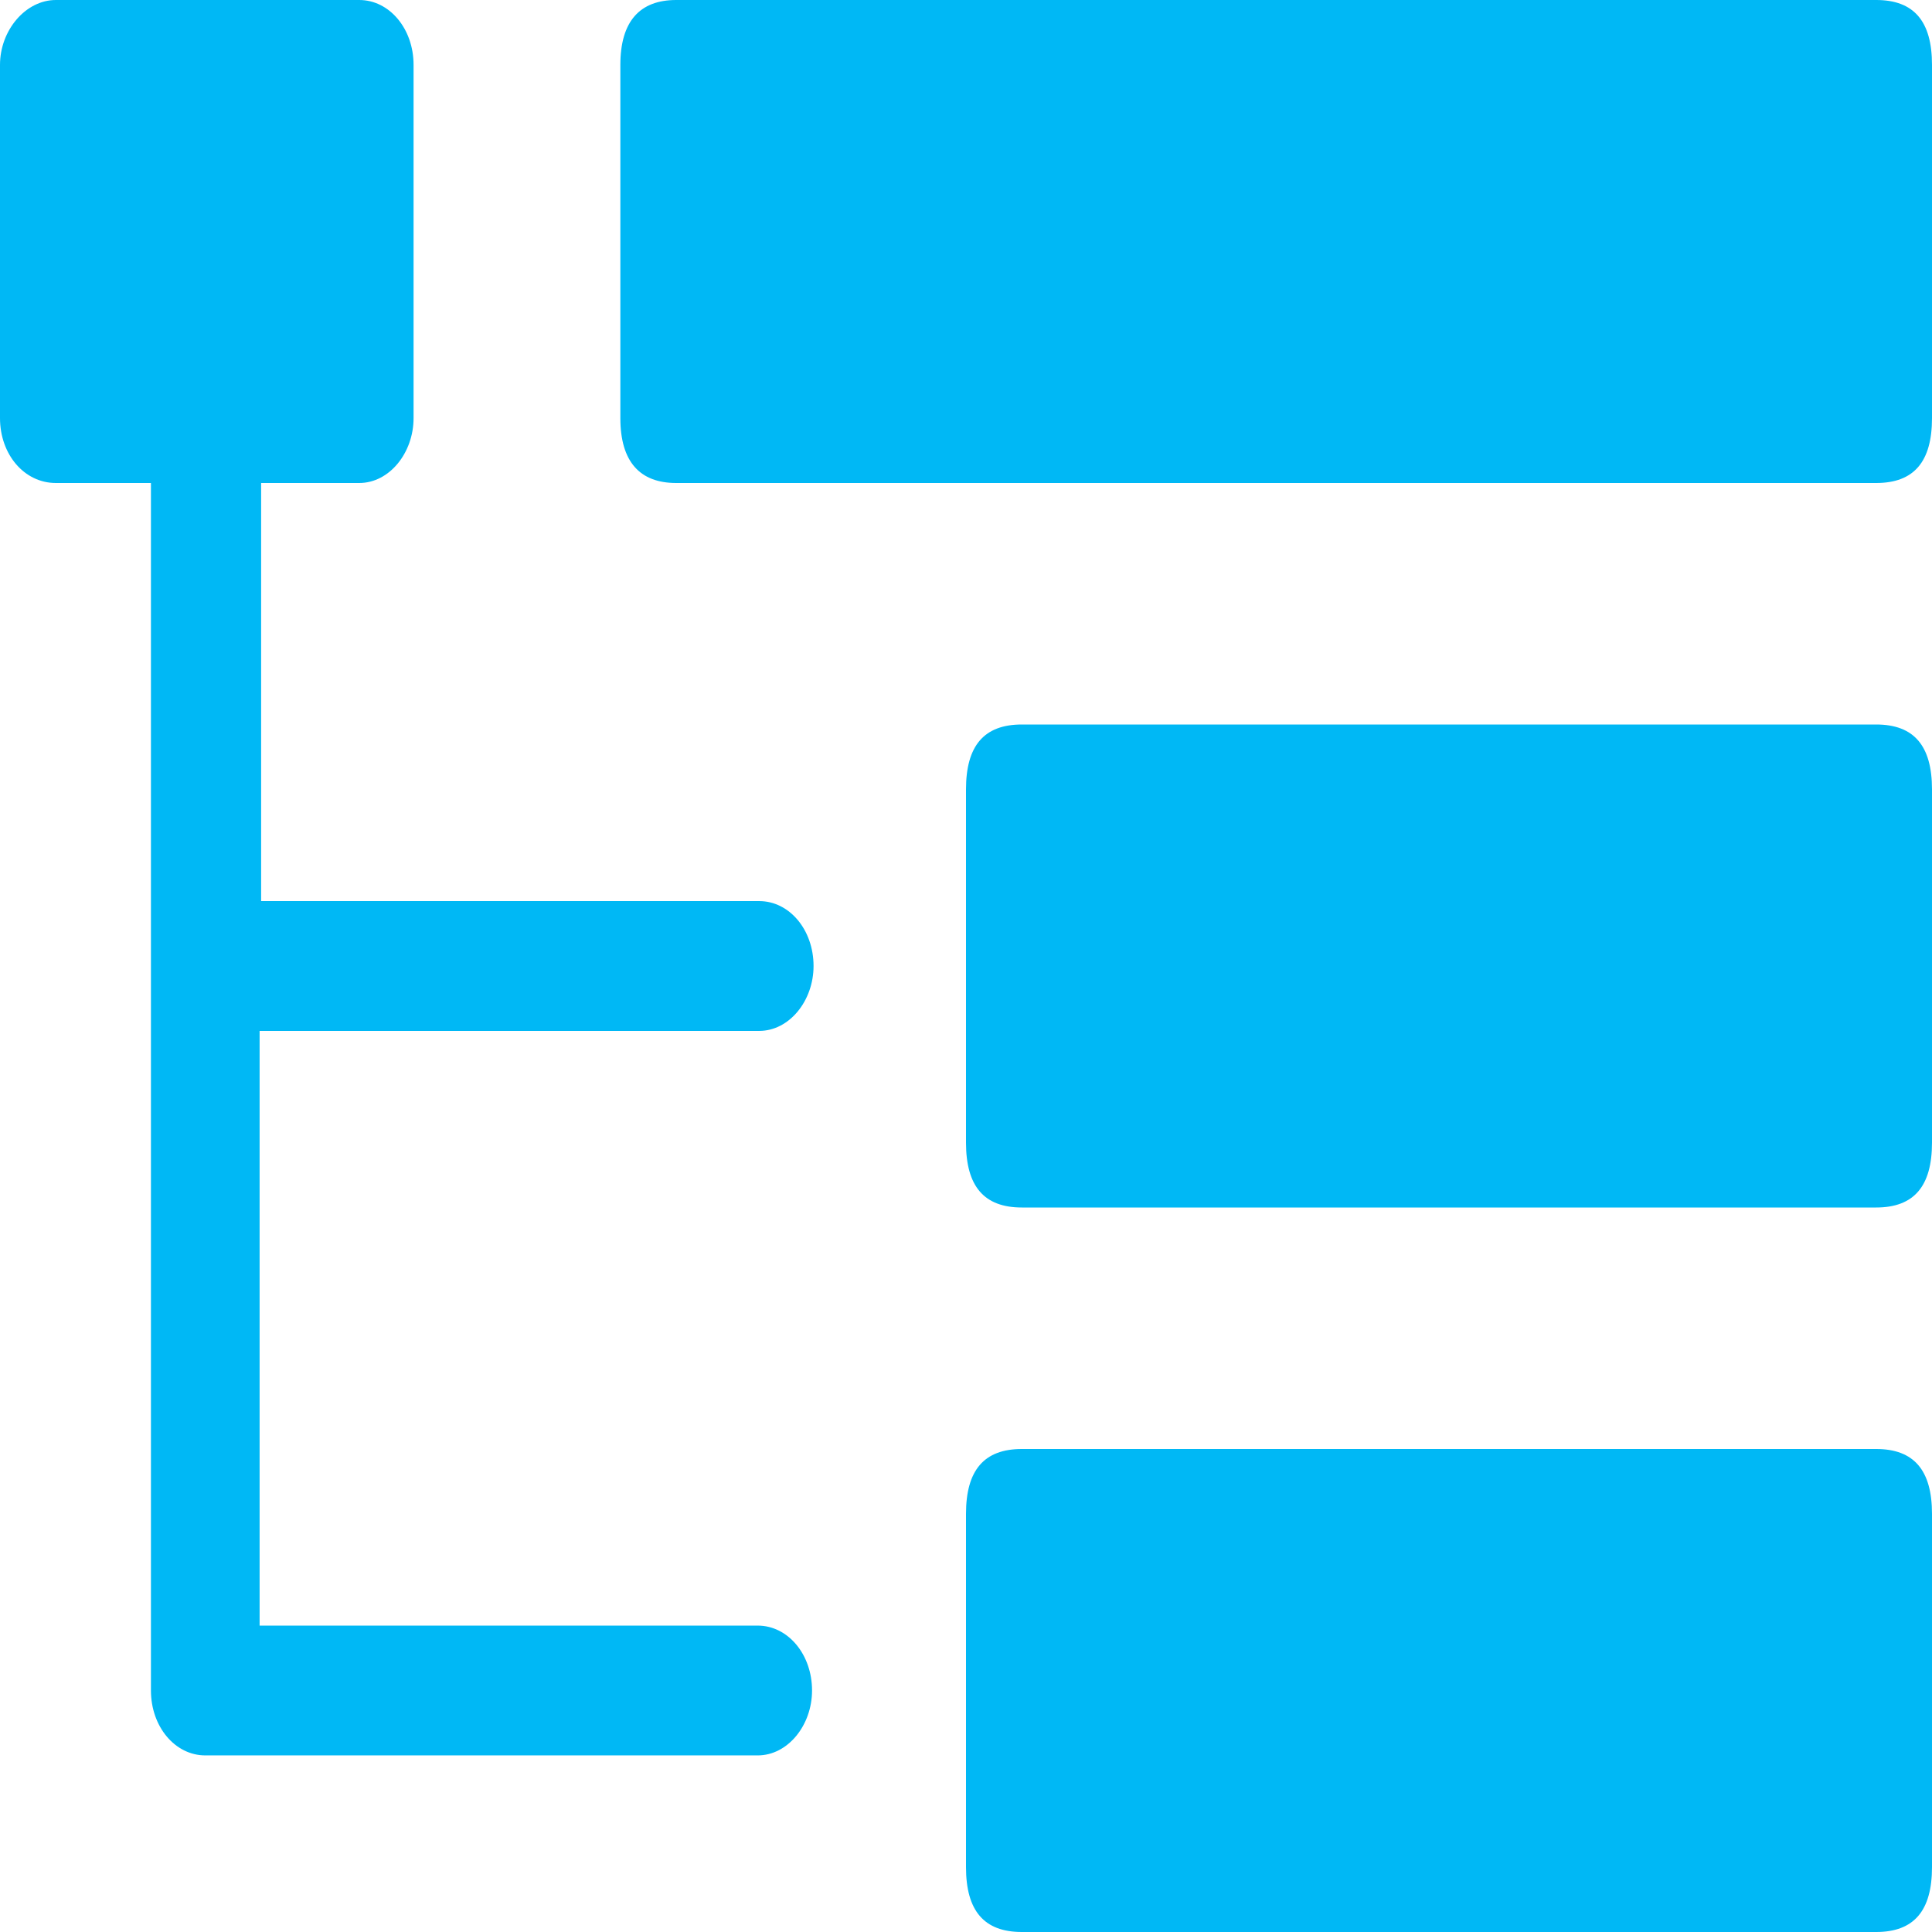
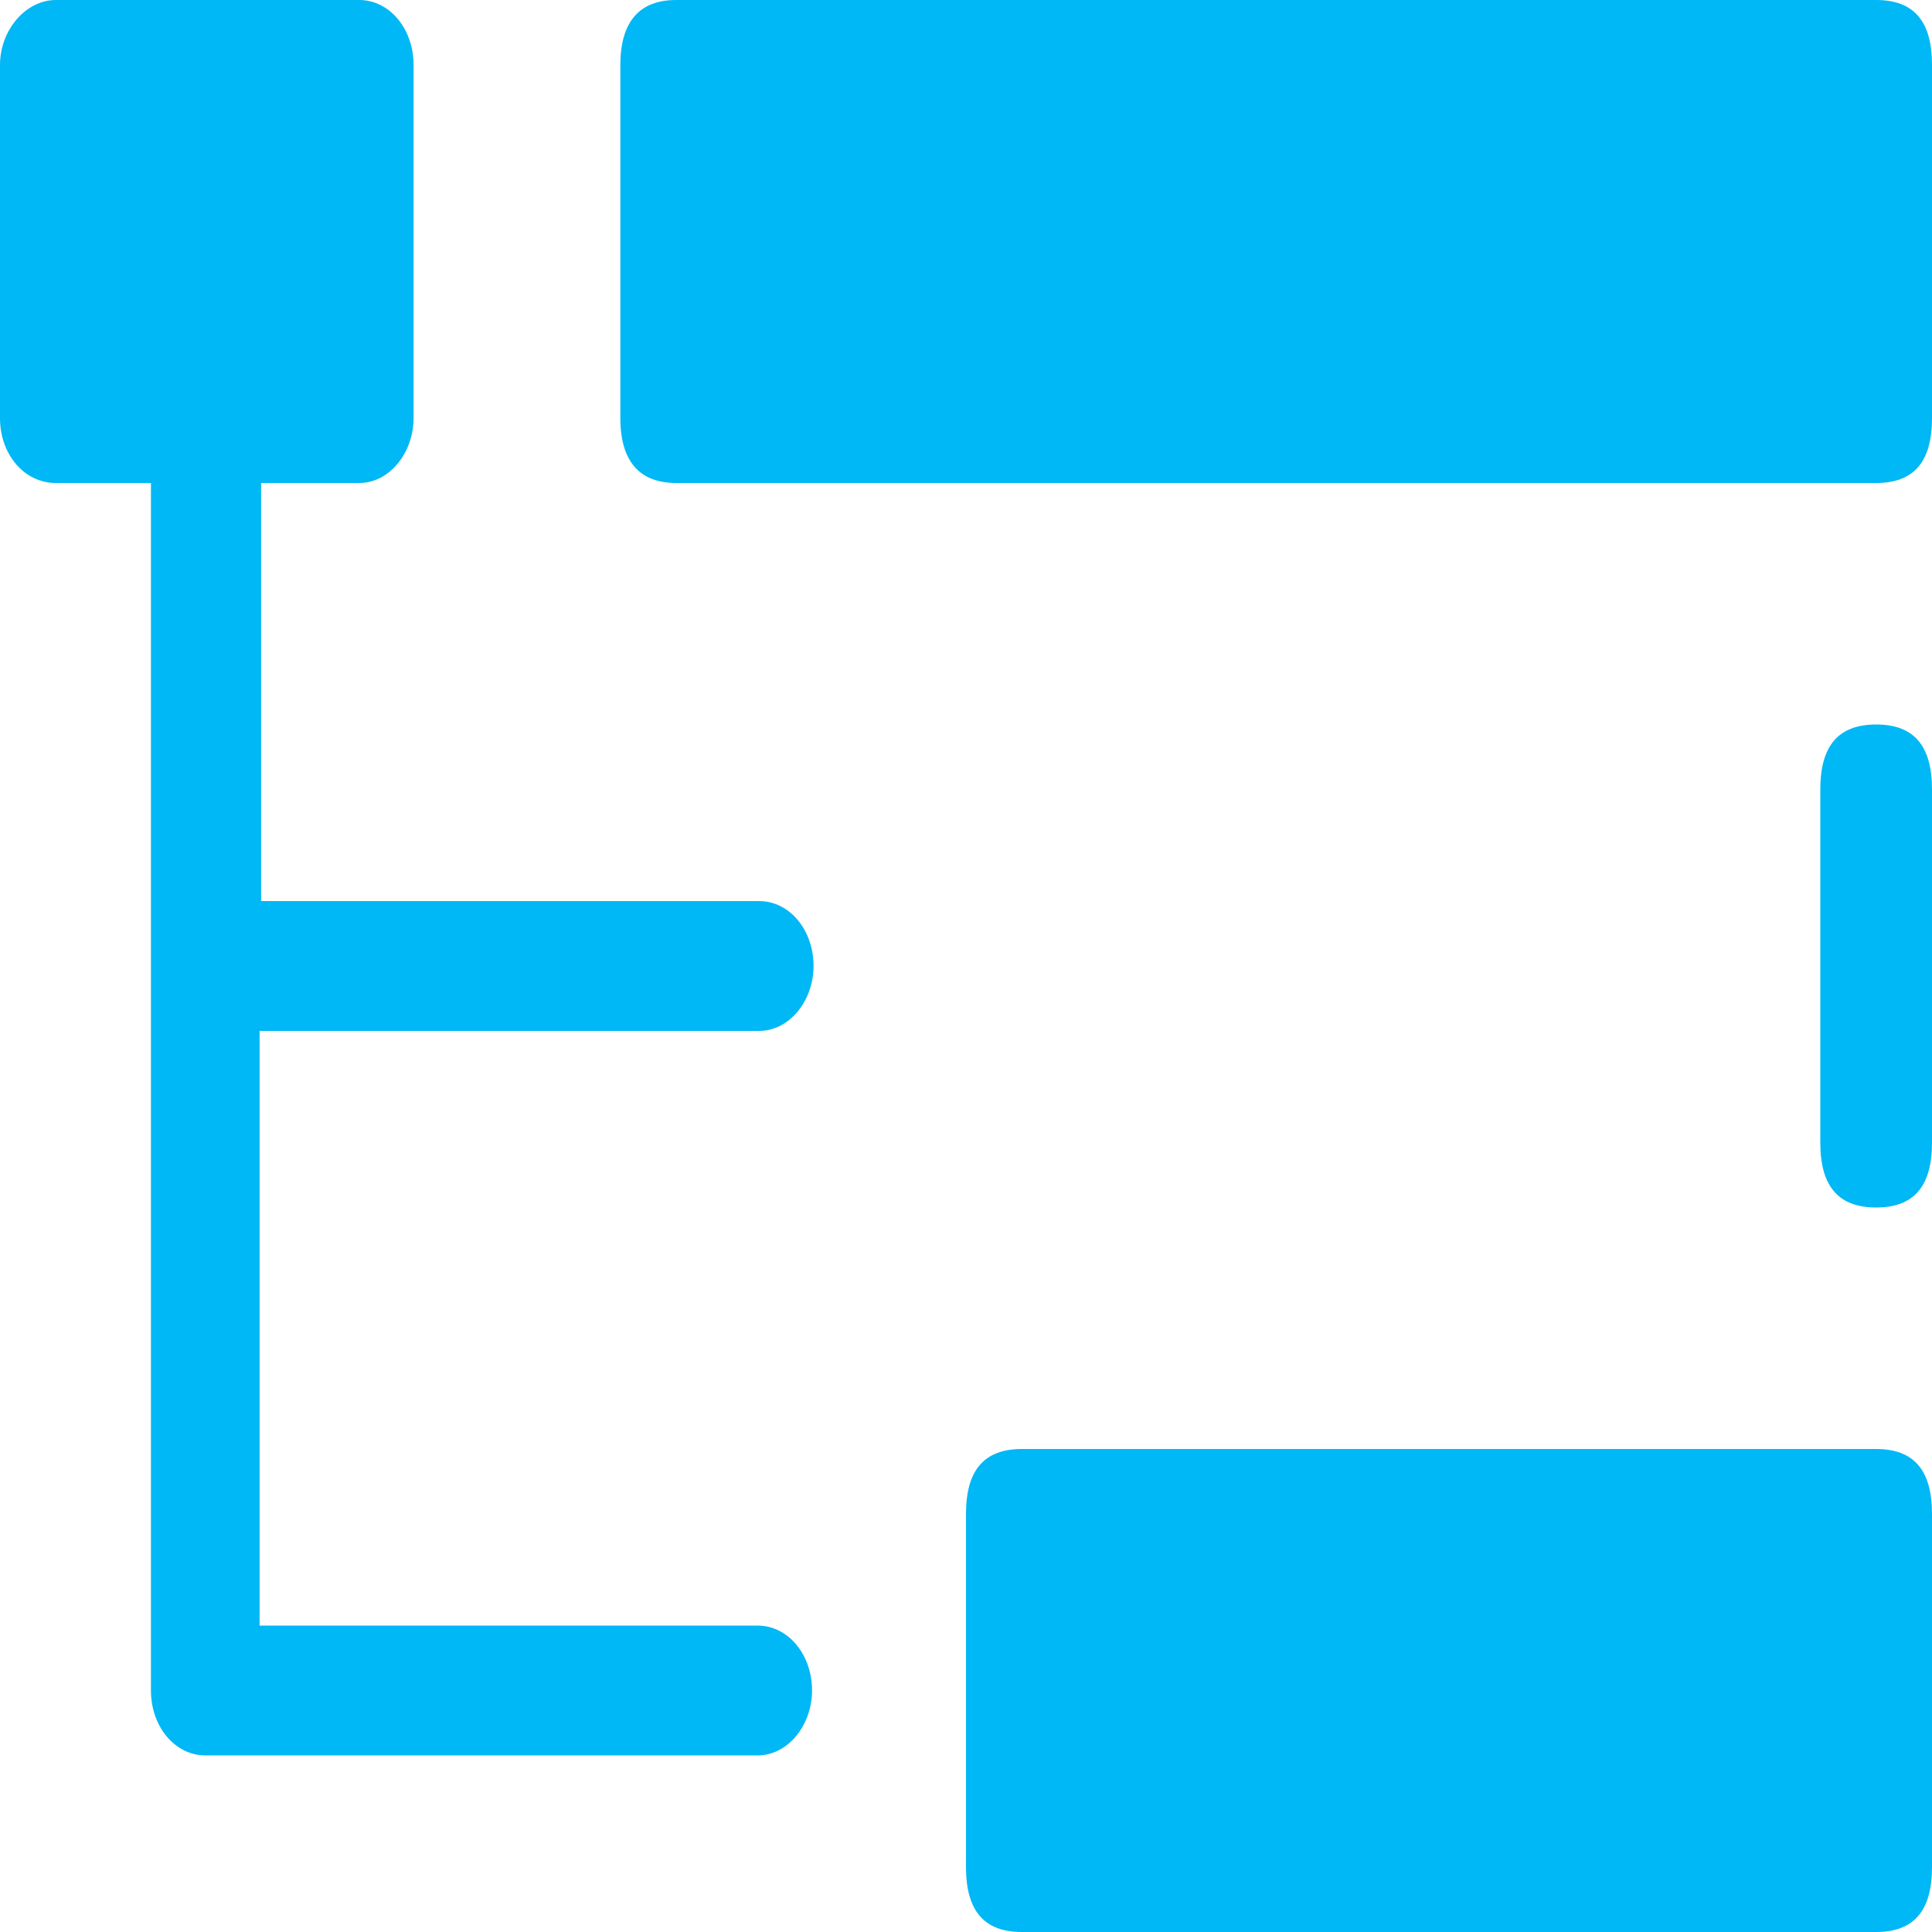
<svg xmlns="http://www.w3.org/2000/svg" t="1662694081742" class="icon" viewBox="0 0 1024 1024" version="1.1" p-id="2938" width="200" height="200">
-   <path d="M358.4 0h636c20 0 29.6 11.2 29.6 34.4v187.2c0 23.2-9.6 34.4-29.6 34.4H358.4c-19.2 0-29.6-11.2-29.6-34.4V34.4c0-23.2 10.4-34.4 29.6-34.4z m183.2 384h452.8c20 0 29.6 11.2 29.6 34.4v187.2c0 23.2-9.6 34.4-29.6 34.4H541.6c-20 0-29.6-11.2-29.6-34.4V418.4c0-23.2 9.6-34.4 29.6-34.4z m0 384h452.8c20 0 29.6 11.2 29.6 34.4v187.2c0 23.2-9.6 34.4-29.6 34.4H541.6c-20 0-29.6-11.2-29.6-34.4v-187.2c0-23.2 9.6-34.4 29.6-34.4zM402.4 546.4c16 0 28.8-16 28.8-34.4 0-19.2-12.8-34.4-28.8-34.4h-264V256h52c16 0 28.8-16 28.8-34.4V34.4c0-19.2-12.8-34.4-28.8-34.4H29.6C13.6 0 0 16 0 34.4v187.2C0 240.8 12.8 256 29.6 256H80v640c0 19.2 12.8 34.4 28.8 34.4h292.8c16 0 28.8-16 28.8-34.4 0-19.2-12.8-34.4-28.8-34.4h-264V546.4h264z" p-id="2939" fill="#00b8f5" />
+   <path d="M358.4 0h636c20 0 29.6 11.2 29.6 34.4v187.2c0 23.2-9.6 34.4-29.6 34.4H358.4c-19.2 0-29.6-11.2-29.6-34.4V34.4c0-23.2 10.4-34.4 29.6-34.4z m183.2 384h452.8c20 0 29.6 11.2 29.6 34.4v187.2c0 23.2-9.6 34.4-29.6 34.4c-20 0-29.6-11.2-29.6-34.4V418.4c0-23.2 9.6-34.4 29.6-34.4z m0 384h452.8c20 0 29.6 11.2 29.6 34.4v187.2c0 23.2-9.6 34.4-29.6 34.4H541.6c-20 0-29.6-11.2-29.6-34.4v-187.2c0-23.2 9.6-34.4 29.6-34.4zM402.4 546.4c16 0 28.8-16 28.8-34.4 0-19.2-12.8-34.4-28.8-34.4h-264V256h52c16 0 28.8-16 28.8-34.4V34.4c0-19.2-12.8-34.4-28.8-34.4H29.6C13.6 0 0 16 0 34.4v187.2C0 240.8 12.8 256 29.6 256H80v640c0 19.2 12.8 34.4 28.8 34.4h292.8c16 0 28.8-16 28.8-34.4 0-19.2-12.8-34.4-28.8-34.4h-264V546.4h264z" p-id="2939" fill="#00b8f5" />
</svg>